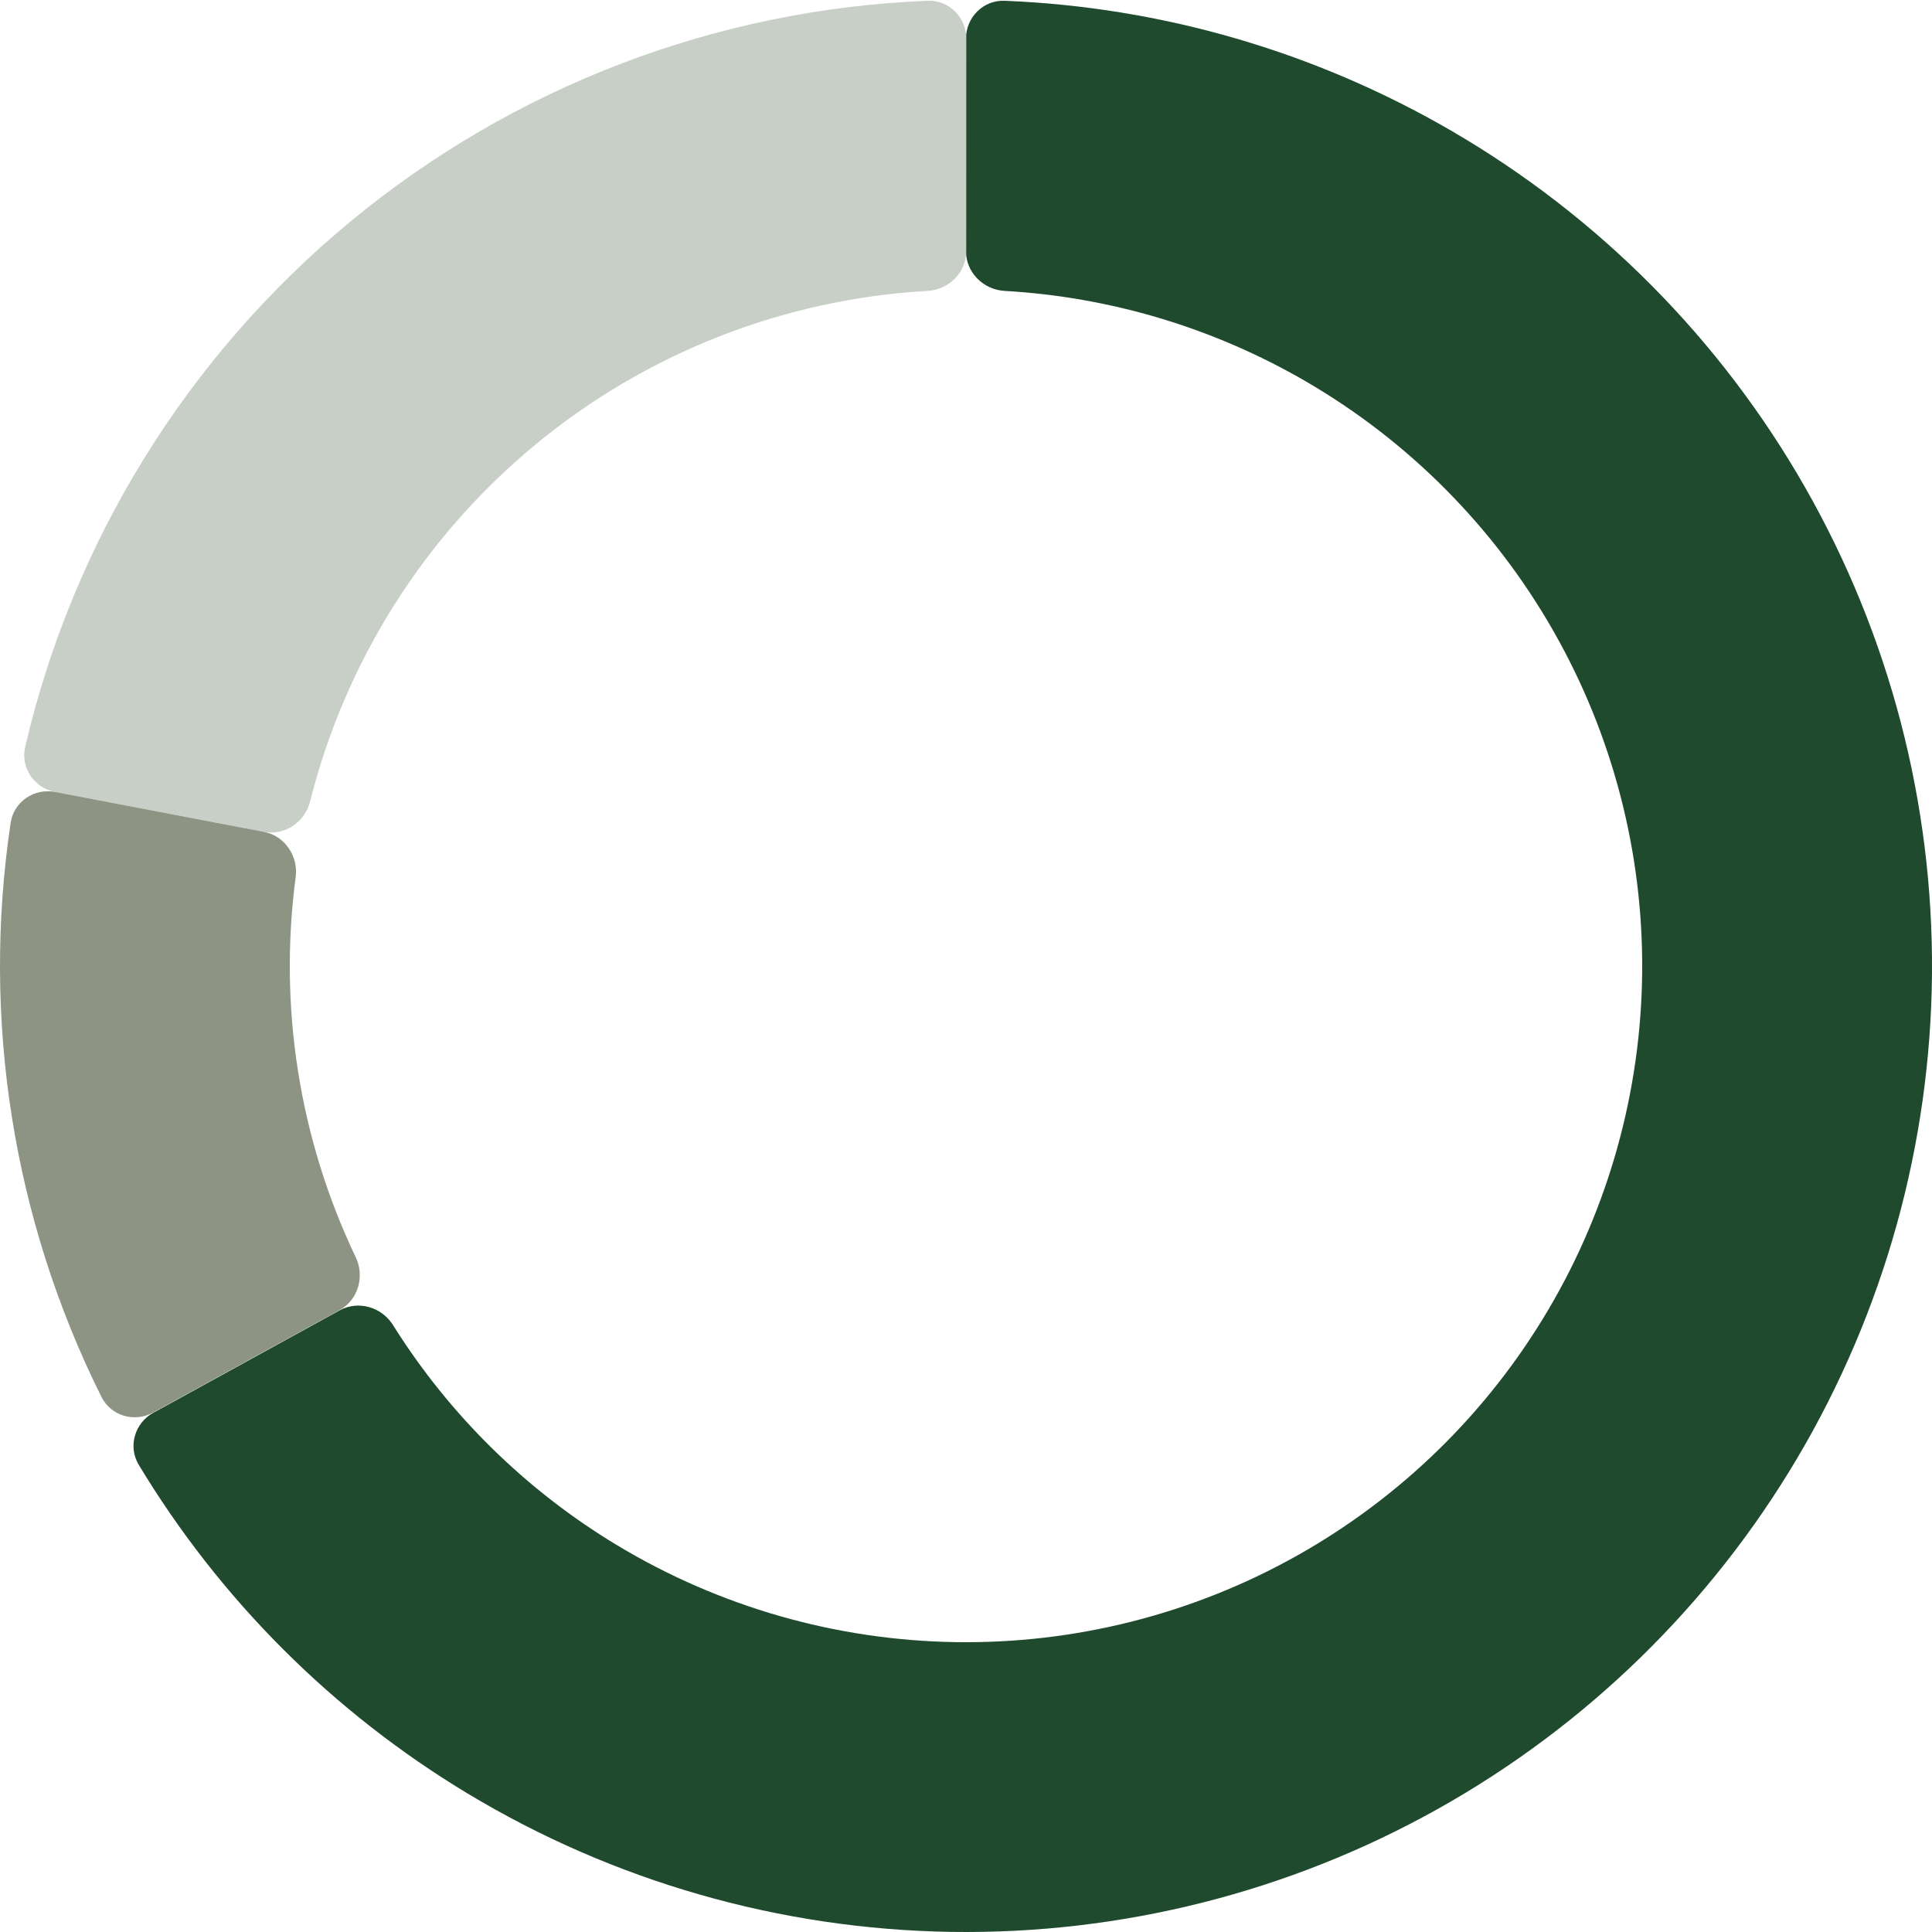
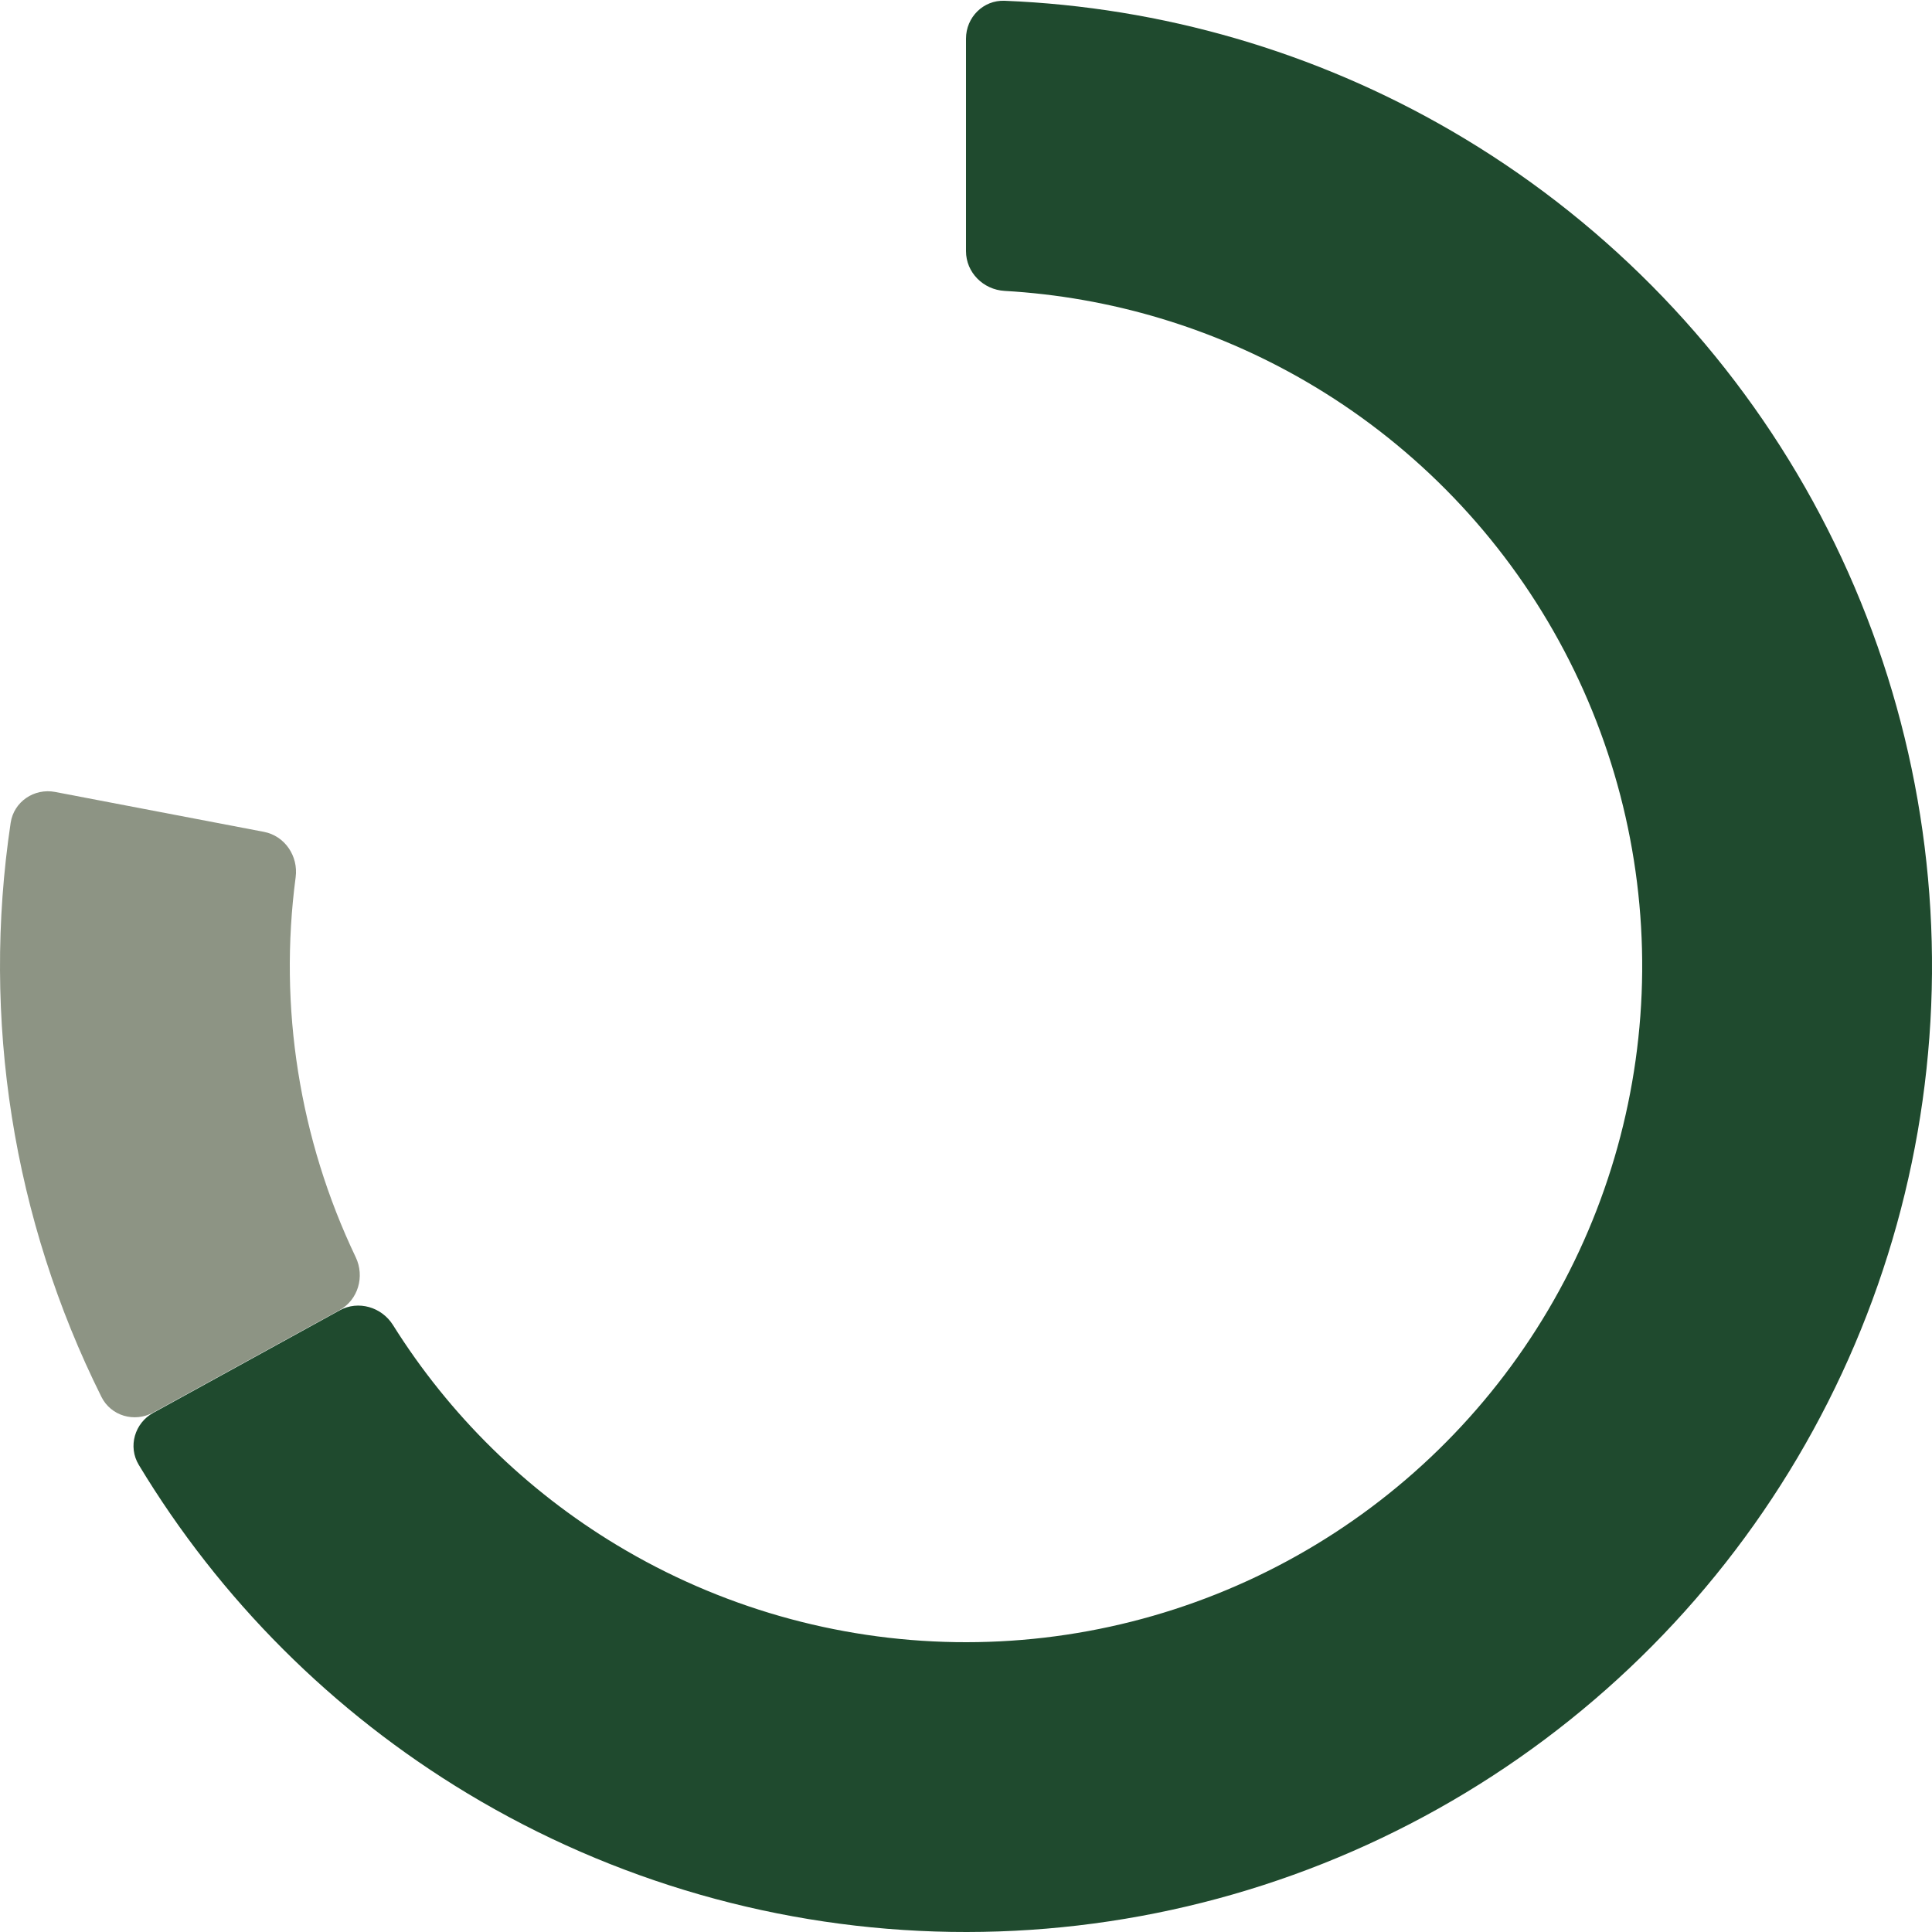
<svg xmlns="http://www.w3.org/2000/svg" width="100" height="100" viewBox="0 0 100 100" fill="none">
  <path d="M50 2C50 0.895 50.896 -0.004 52 0.04C60.127 0.365 68.063 2.669 75.113 6.764C82.741 11.195 89.061 17.565 93.432 25.227C97.802 32.889 100.068 41.572 99.999 50.393C99.929 59.214 97.528 67.859 93.037 75.452C88.547 83.045 82.128 89.315 74.431 93.625C66.735 97.935 58.035 100.132 49.215 99.994C40.395 99.855 31.768 97.386 24.211 92.836C17.225 88.63 11.383 82.786 7.183 75.821C6.613 74.875 6.969 73.656 7.937 73.124L17.577 67.825C18.545 67.293 19.756 67.65 20.342 68.586C23.257 73.236 27.23 77.145 31.948 79.985C37.238 83.17 43.276 84.899 49.45 84.996C55.624 85.093 61.714 83.555 67.102 80.537C72.489 77.52 76.983 73.131 80.126 67.816C83.269 62.502 84.95 56.45 84.999 50.275C85.047 44.1 83.462 38.023 80.402 32.659C77.343 27.295 72.919 22.836 67.579 19.735C62.817 16.969 57.478 15.371 51.999 15.057C50.896 14.994 50 14.105 50 13L50 2Z" fill="#1F4A2E" />
-   <path d="M2.853 40.991C1.768 40.784 1.053 39.735 1.303 38.659C3.782 28.013 9.688 18.453 18.141 11.464C26.594 4.476 37.094 0.473 48.016 0.039C49.12 -0.004 50.016 0.895 50.015 2L50.012 13C50.011 14.105 49.115 14.994 48.012 15.056C40.582 15.479 33.461 18.261 27.699 23.025C21.937 27.789 17.865 34.26 16.053 41.478C15.784 42.549 14.742 43.263 13.658 43.056L2.853 40.991Z" fill="#C8CFC7" />
  <path d="M7.93 73.111C6.962 73.643 5.742 73.291 5.25 72.303C0.671 63.115 -0.969 52.739 0.552 42.588C0.716 41.495 1.768 40.784 2.853 40.991L13.658 43.056C14.742 43.263 15.448 44.31 15.303 45.406C14.413 52.123 15.493 58.957 18.412 65.073C18.887 66.069 18.539 67.283 17.571 67.815L7.93 73.111Z" fill="#8D9484" />
</svg>